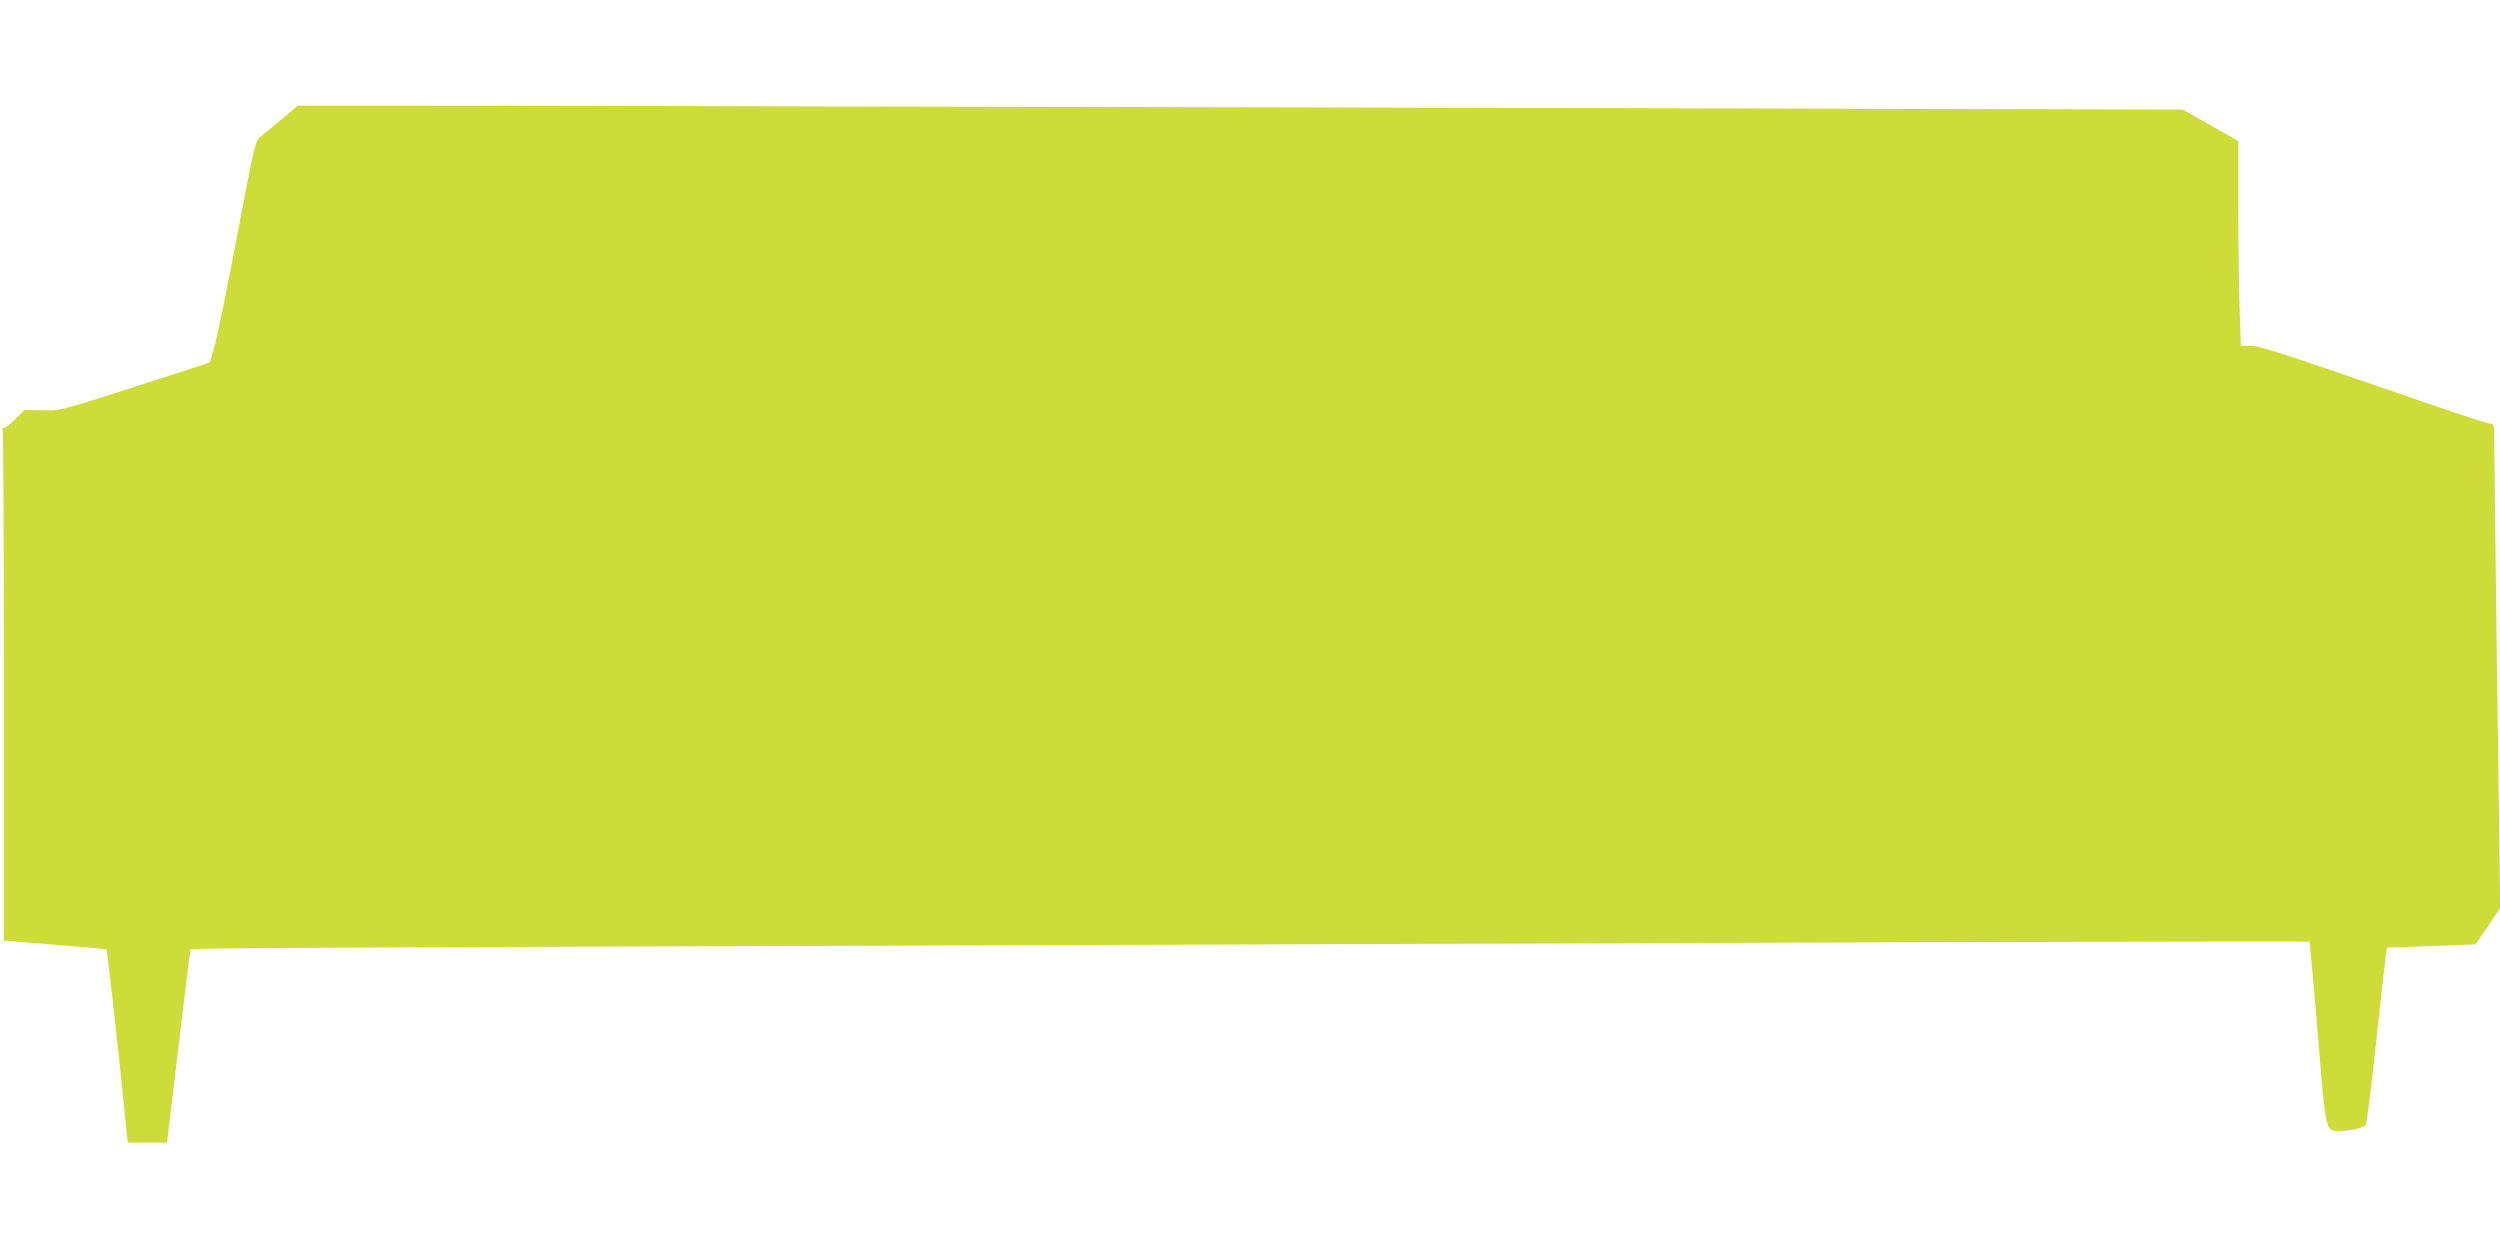
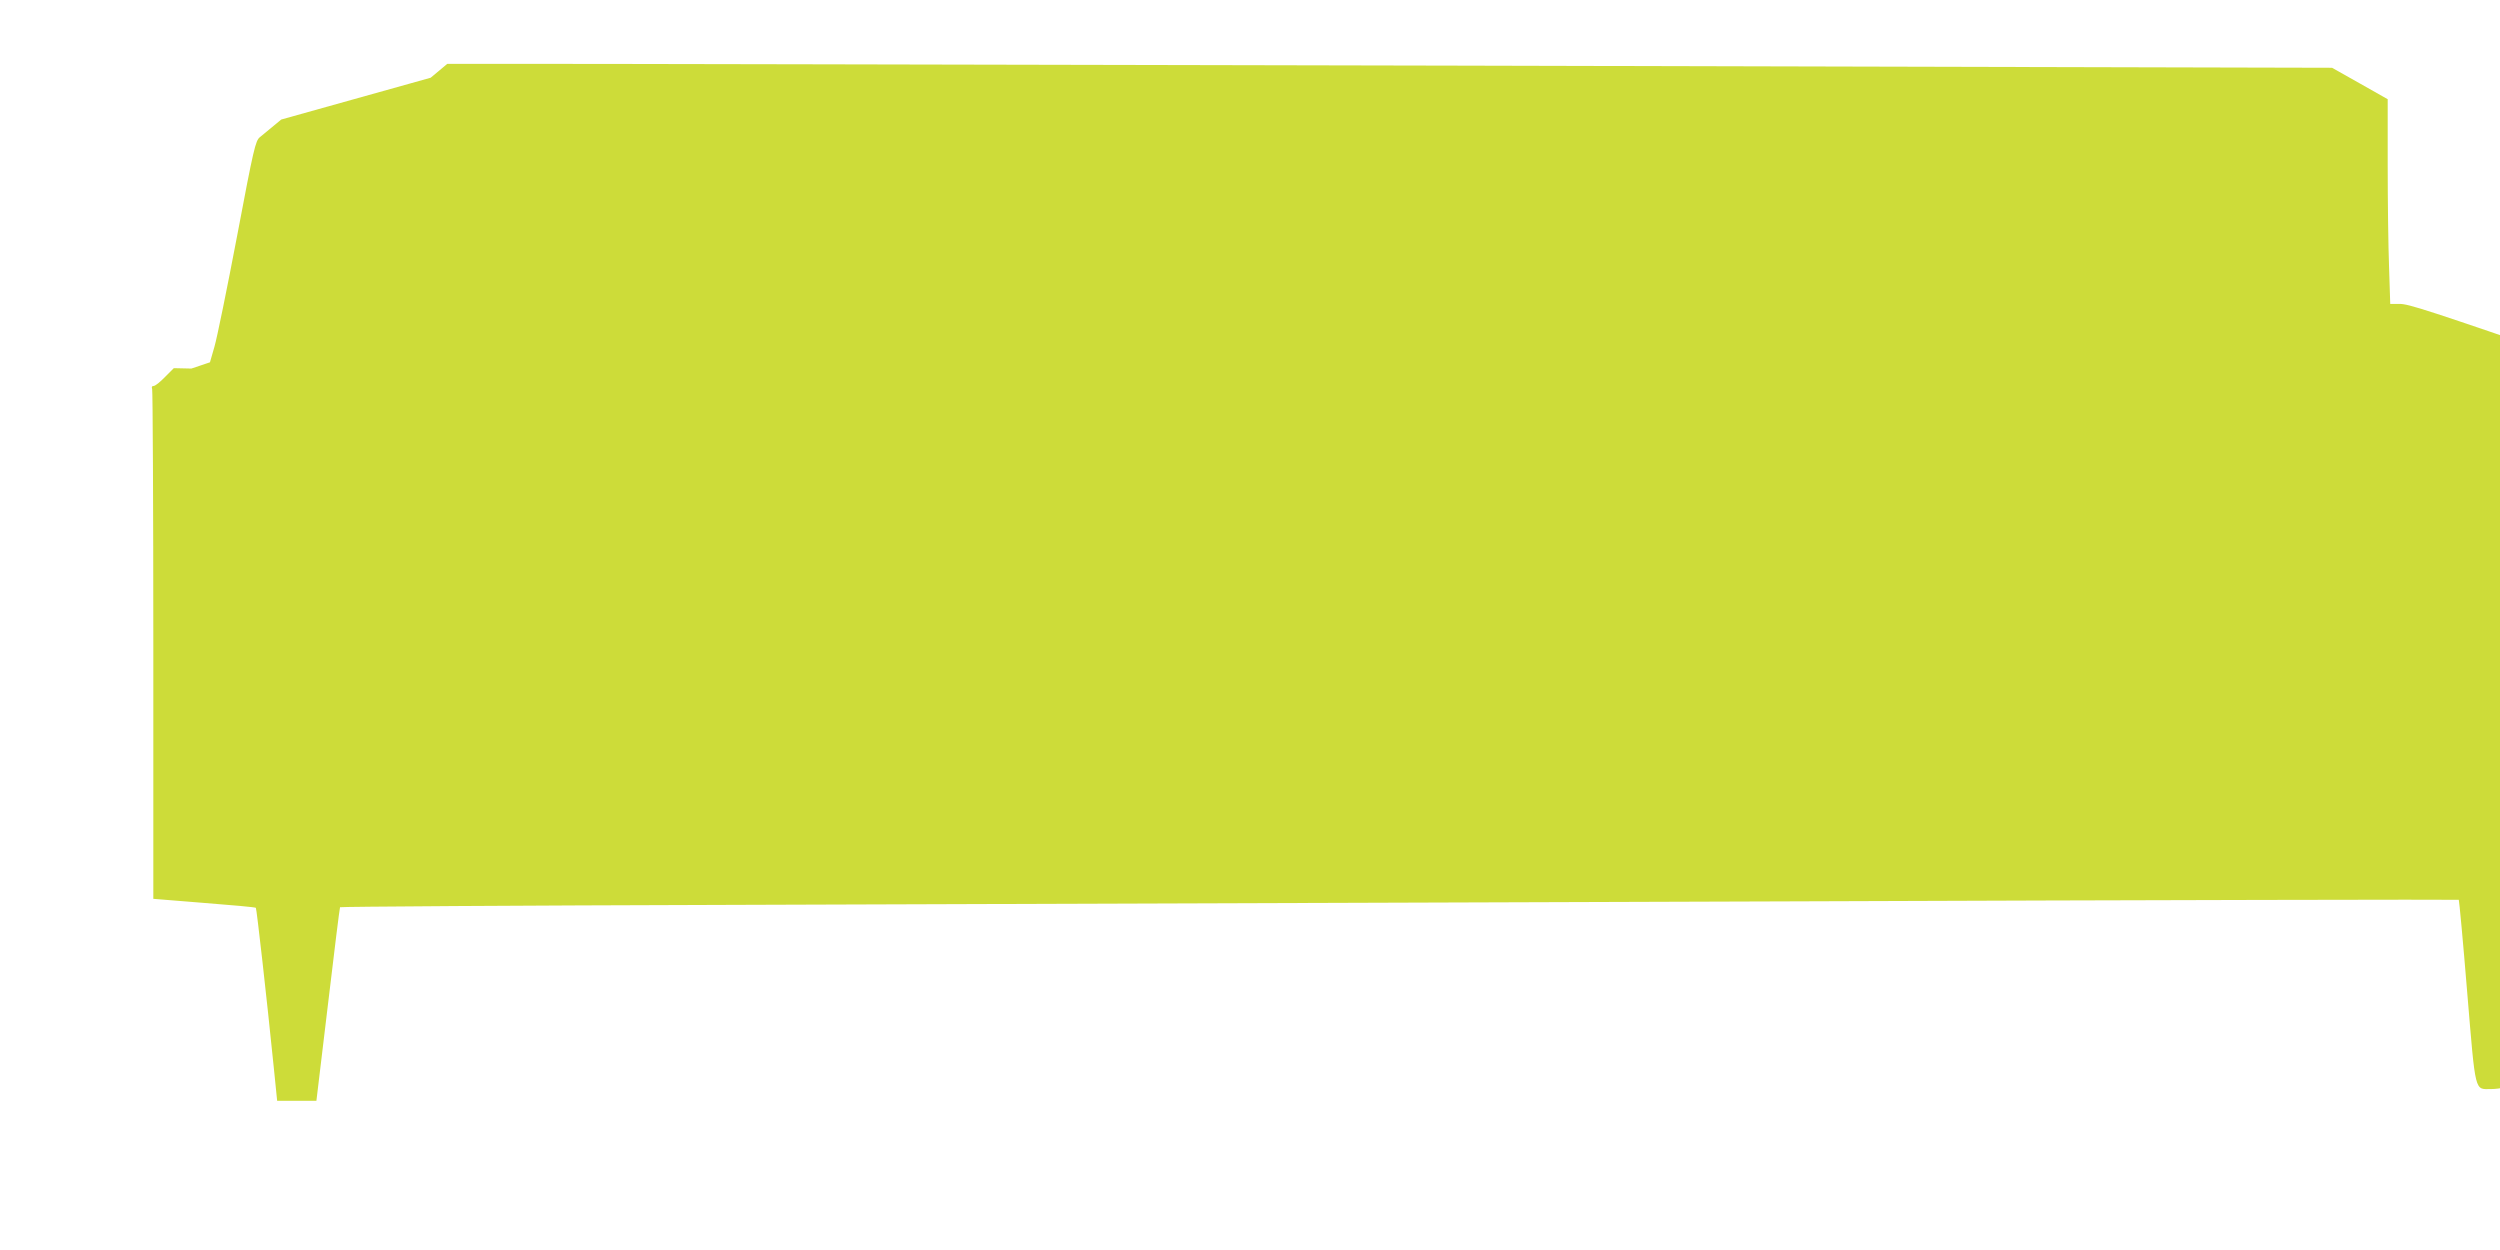
<svg xmlns="http://www.w3.org/2000/svg" version="1.0" width="1280pt" height="640pt" viewBox="0 0 1280 640" preserveAspectRatio="xMidYMid meet">
  <g transform="translate(0,640) scale(0.1,-0.1)" fill="#cddc39" stroke="none">
-     <path d="M1440 5788 c-47 -39 -96 -79 -109 -90 -23 -18 -32 -56 -117 -506 -51 -268 -103 -523 -116 -567 l-23 -80 -95 -32 c-52 -17 -225 -73 -385 -124 -286 -91 -291 -92 -380 -90 l-90 2 -45 -45 c-24 -25 -50 -46 -58 -46 -9 0 -12 -6 -8 -16 3 -9 6 -599 6 -1313 l0 -1297 260 -21 c144 -11 263 -22 265 -25 4 -4 55 -454 92 -820 l17 -168 101 0 100 0 59 492 c32 271 60 496 62 499 2 3 902 9 2001 12 1099 4 3538 12 5421 18 1882 7 3424 10 3426 8 2 -2 22 -215 43 -473 44 -527 37 -496 123 -496 45 0 106 15 123 30 4 4 28 191 52 416 24 225 47 428 50 450 l6 42 227 8 227 9 63 92 63 93 -16 1186 c-8 653 -15 1210 -15 1239 0 52 0 53 -34 59 -19 4 -144 44 -278 91 -793 273 -890 305 -937 305 l-48 0 -6 188 c-4 103 -7 338 -7 523 l0 337 -143 81 -142 80 -4495 11 c-2472 5 -4643 10 -4825 9 l-330 0 -85 -71z" />
+     <path d="M1440 5788 c-47 -39 -96 -79 -109 -90 -23 -18 -32 -56 -117 -506 -51 -268 -103 -523 -116 -567 l-23 -80 -95 -32 l-90 2 -45 -45 c-24 -25 -50 -46 -58 -46 -9 0 -12 -6 -8 -16 3 -9 6 -599 6 -1313 l0 -1297 260 -21 c144 -11 263 -22 265 -25 4 -4 55 -454 92 -820 l17 -168 101 0 100 0 59 492 c32 271 60 496 62 499 2 3 902 9 2001 12 1099 4 3538 12 5421 18 1882 7 3424 10 3426 8 2 -2 22 -215 43 -473 44 -527 37 -496 123 -496 45 0 106 15 123 30 4 4 28 191 52 416 24 225 47 428 50 450 l6 42 227 8 227 9 63 92 63 93 -16 1186 c-8 653 -15 1210 -15 1239 0 52 0 53 -34 59 -19 4 -144 44 -278 91 -793 273 -890 305 -937 305 l-48 0 -6 188 c-4 103 -7 338 -7 523 l0 337 -143 81 -142 80 -4495 11 c-2472 5 -4643 10 -4825 9 l-330 0 -85 -71z" />
  </g>
</svg>